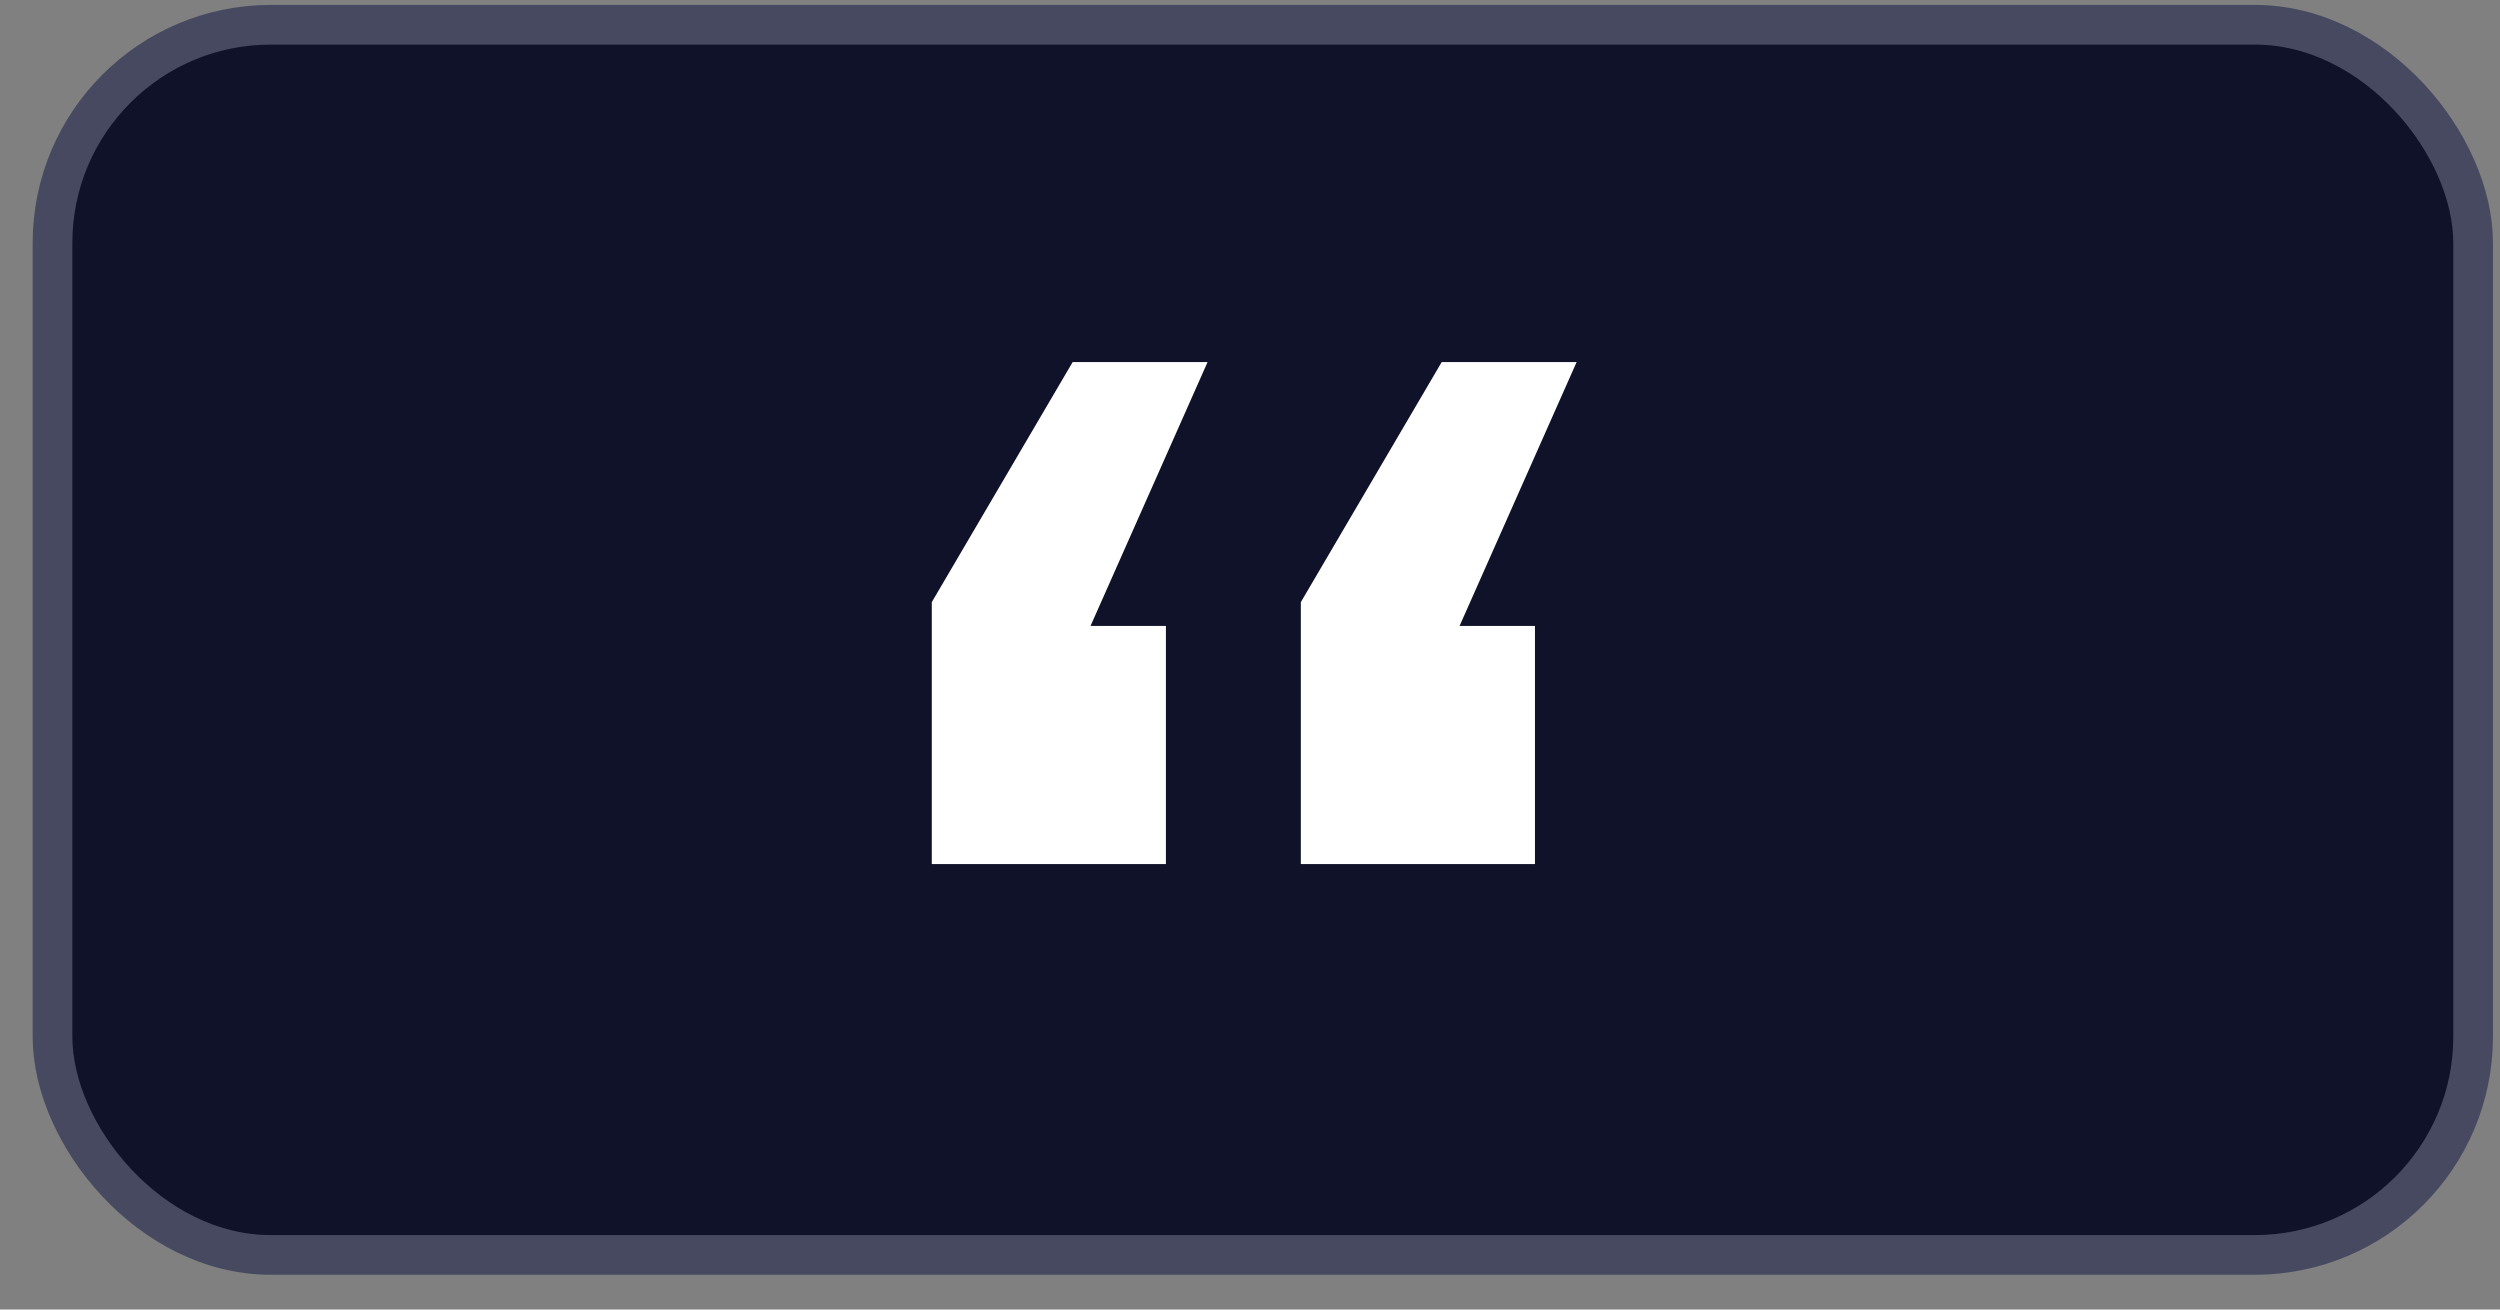
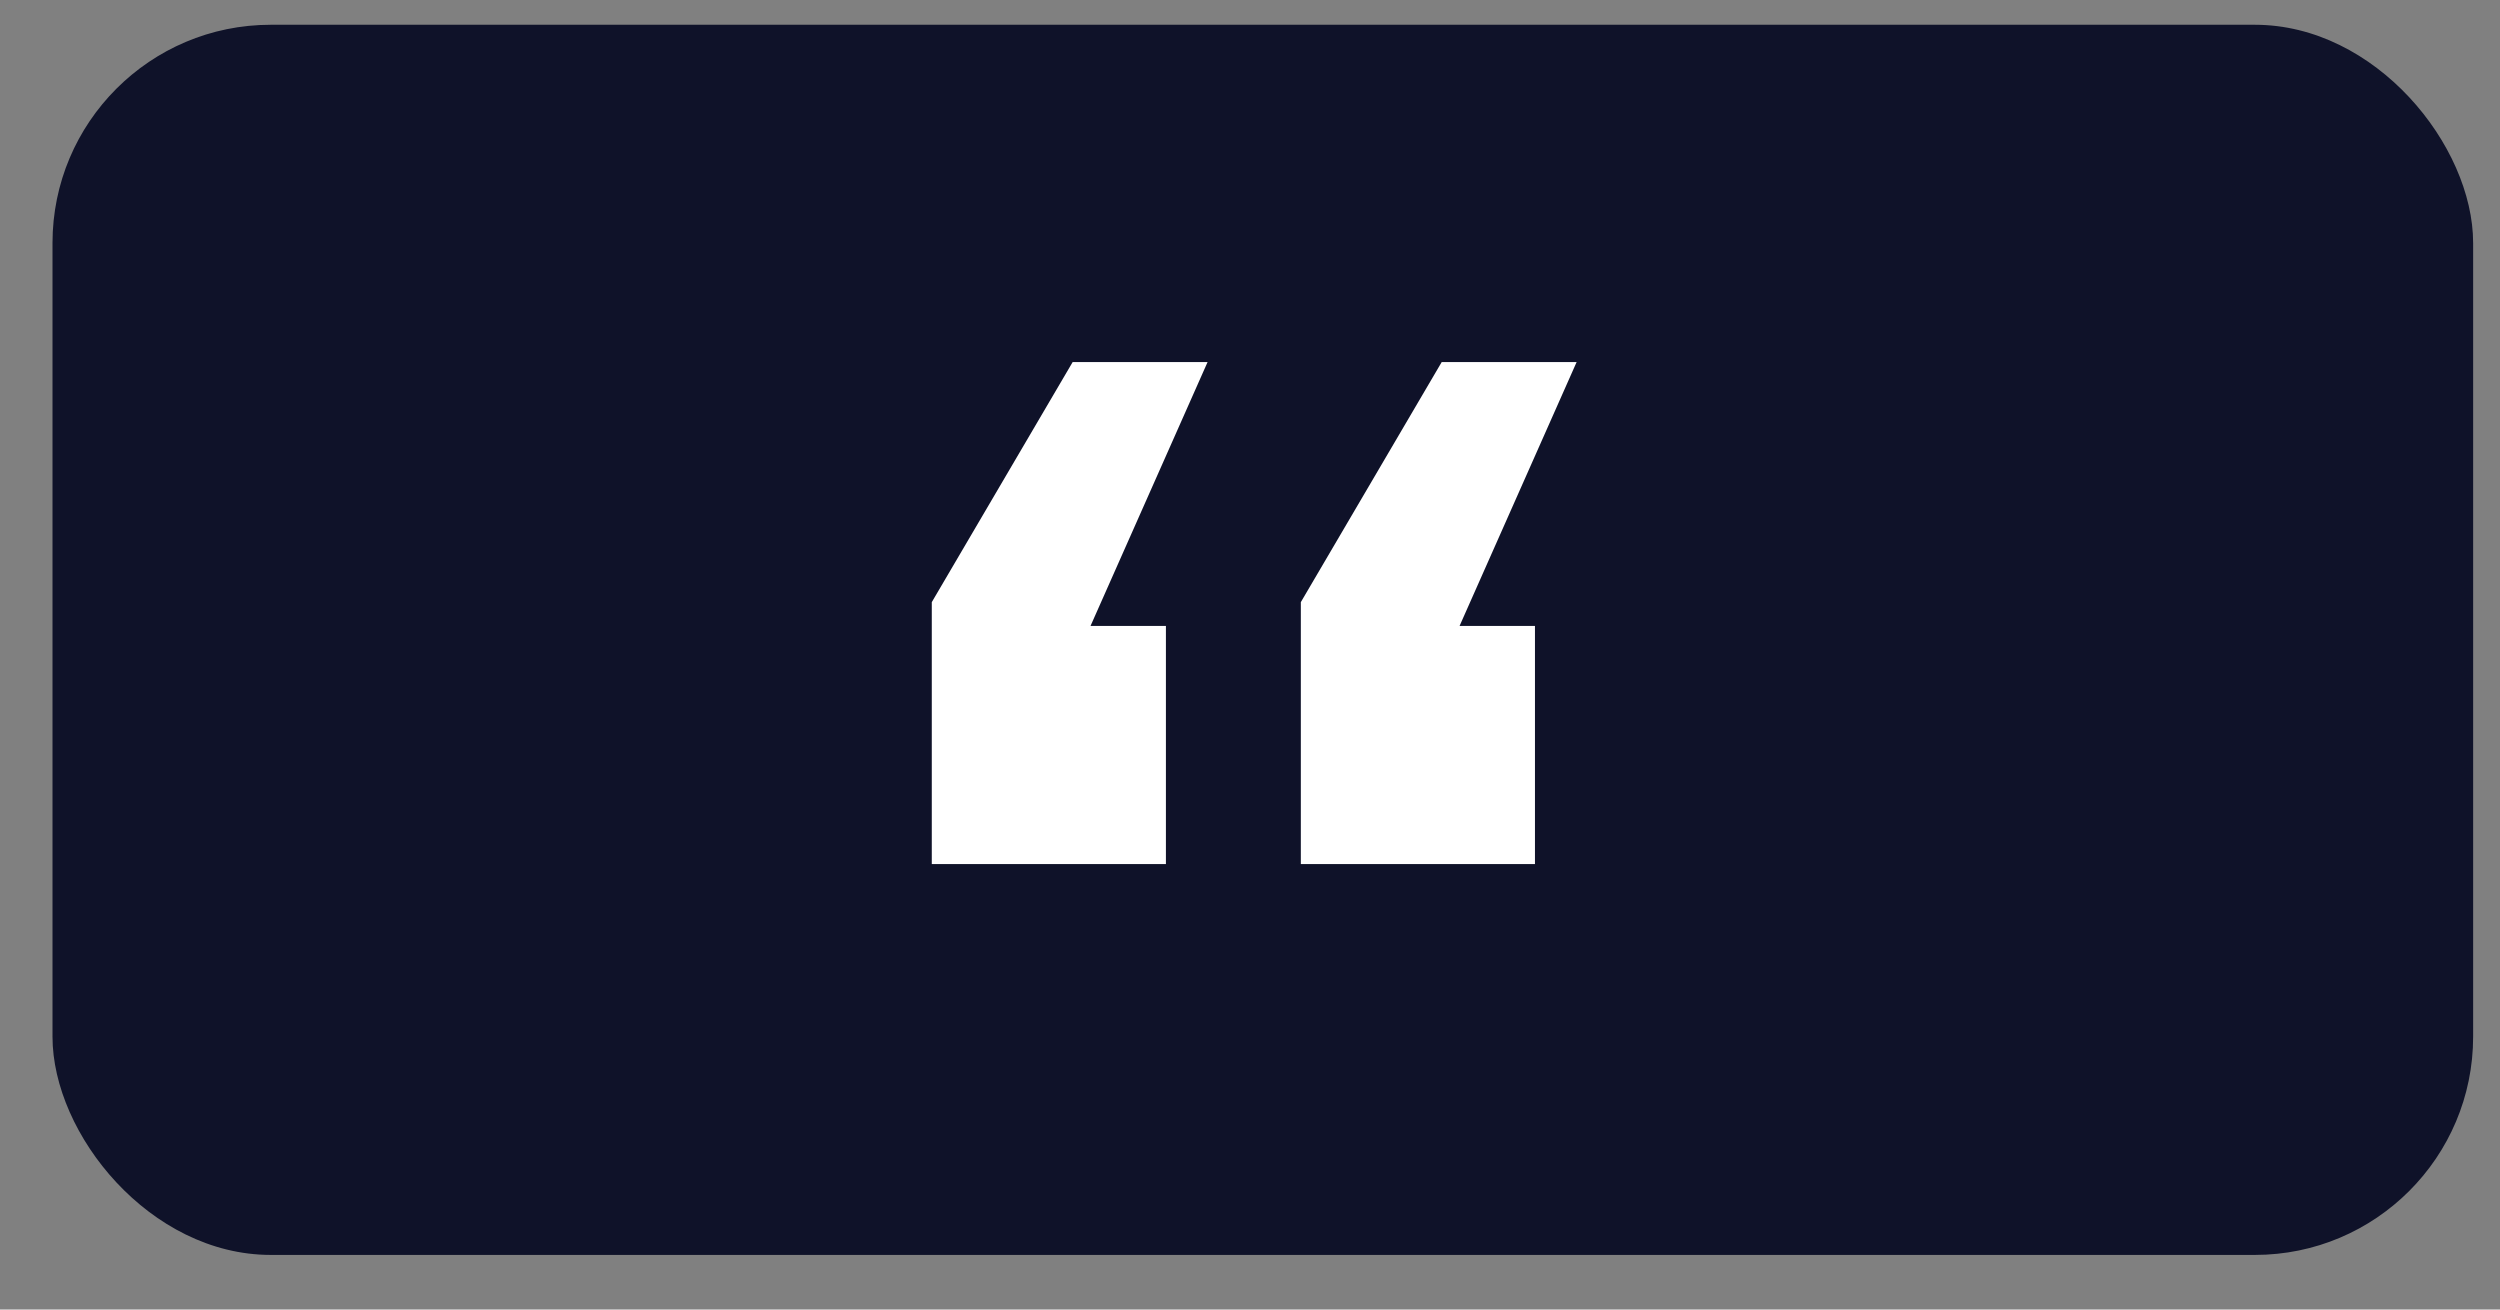
<svg xmlns="http://www.w3.org/2000/svg" width="63" height="33" viewBox="0 0 63 33" fill="none">
  <rect x="0" y="0" width="63" height="33" fill="#808080" stroke="none" />
  <rect x="1.323" y="0.624" width="61" height="31" rx="5.5" fill="#0F1229" />
-   <rect x="1.323" y="0.624" width="61" height="31" rx="5.5" stroke="#474961" />
  <path d="M23.481 15.174L27.031 9.124H30.431L27.481 15.774H29.381V21.774H23.481V15.174ZM36.331 9.124H39.731L36.781 15.774H38.681V21.774H32.781V15.174L36.331 9.124Z" fill="white" />
</svg>